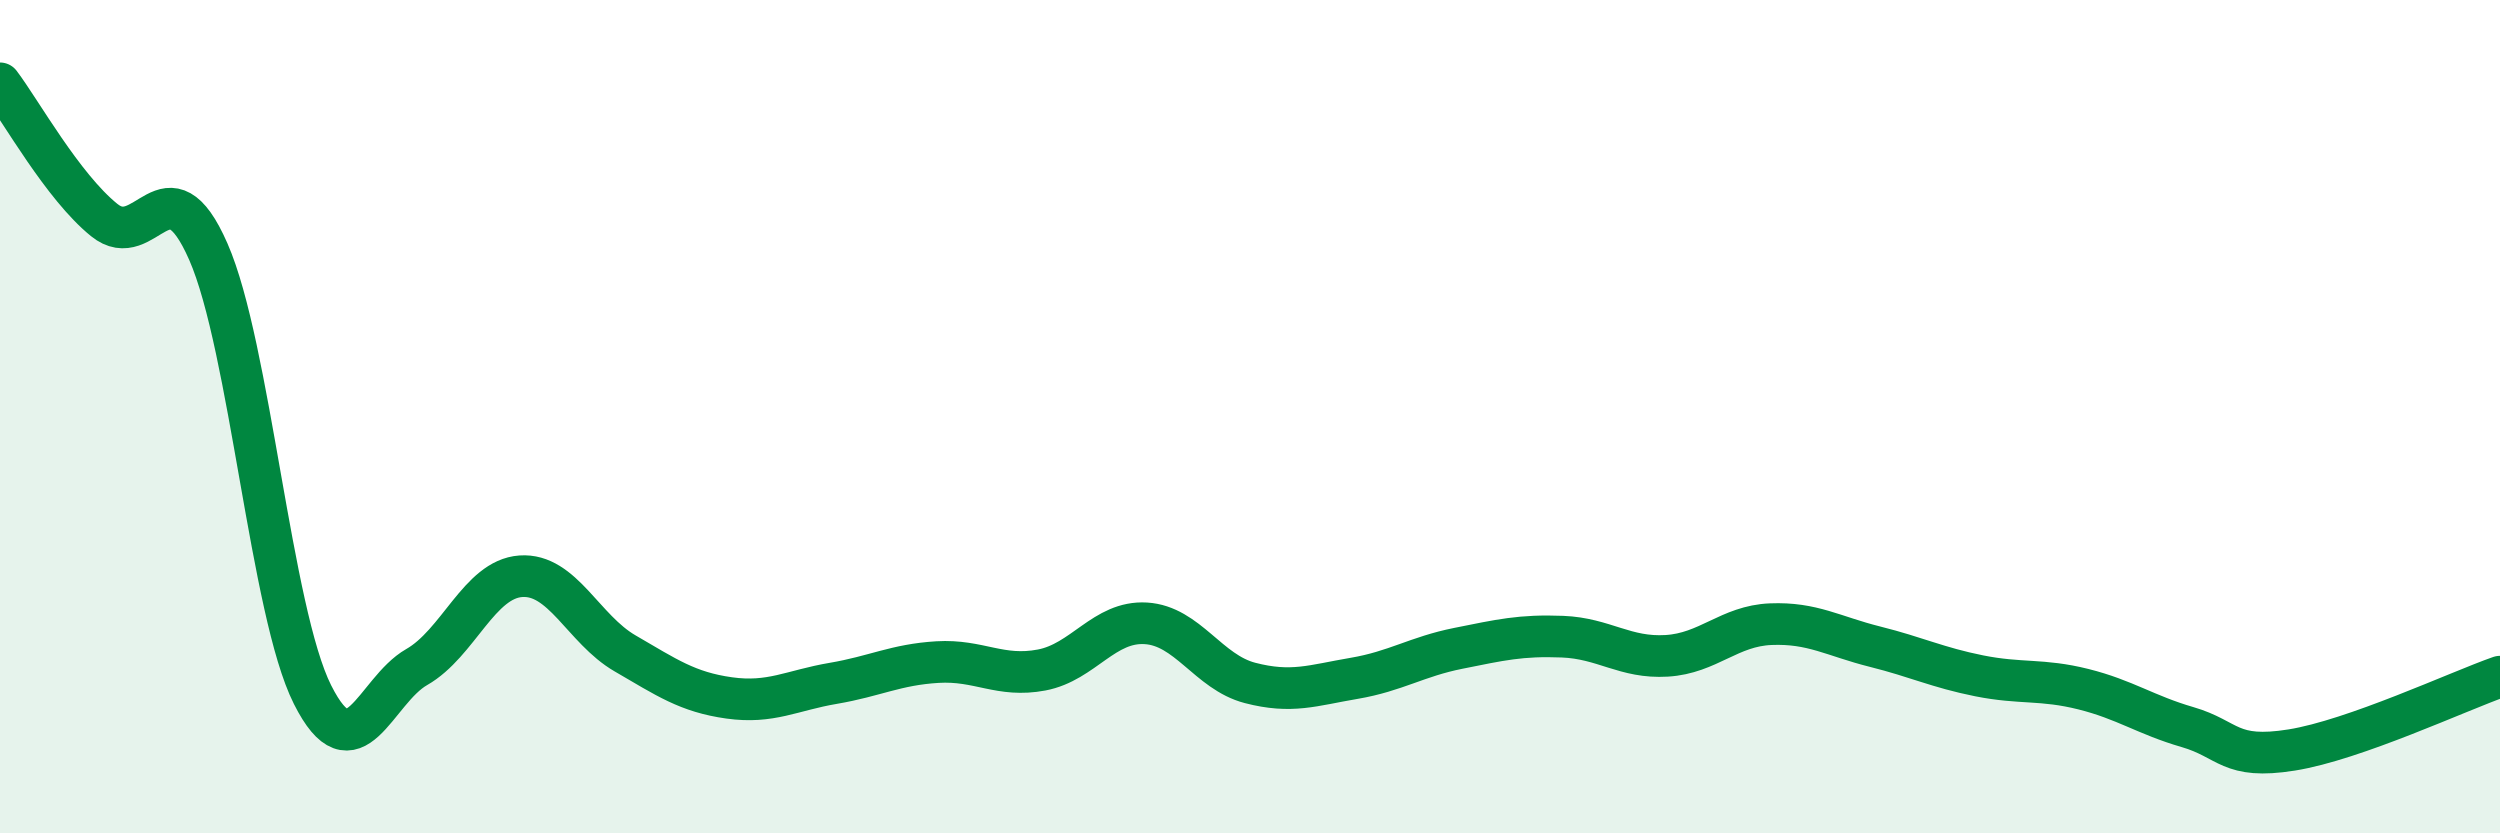
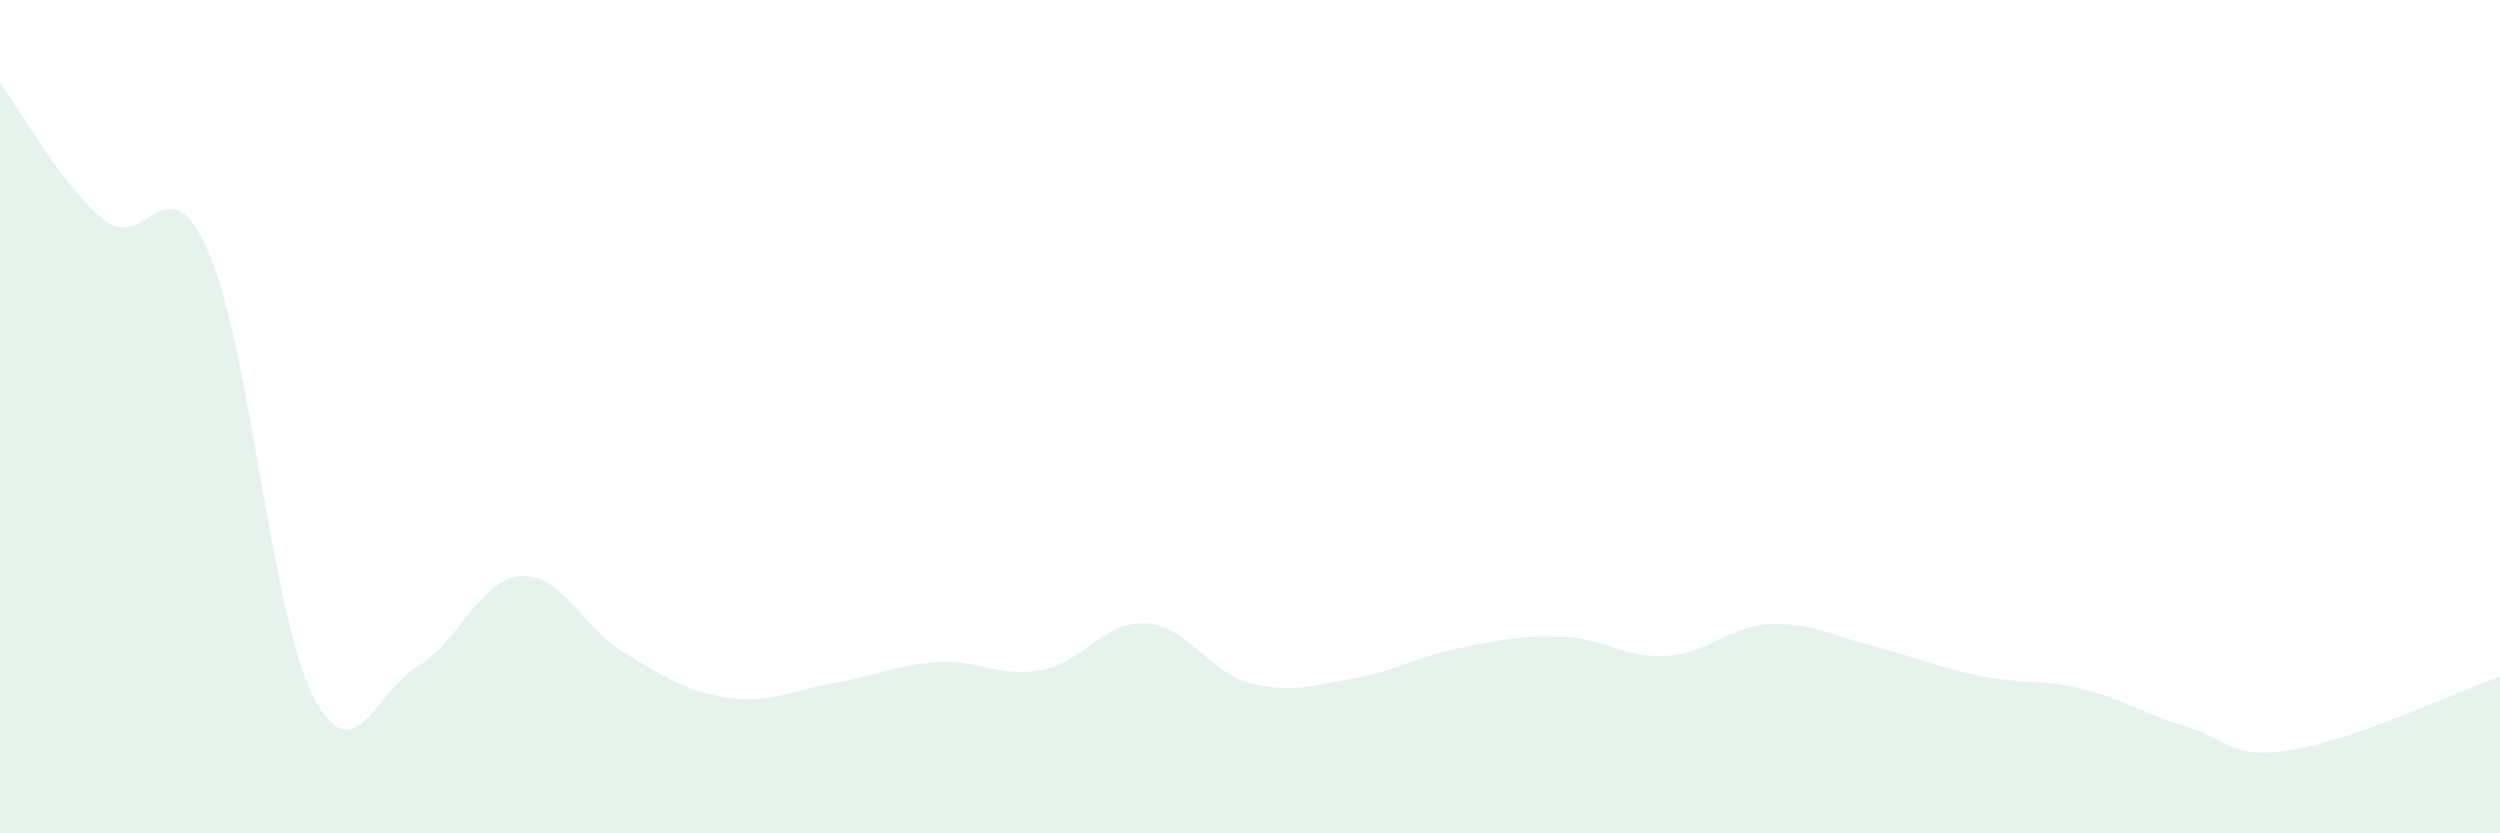
<svg xmlns="http://www.w3.org/2000/svg" width="60" height="20" viewBox="0 0 60 20">
  <path d="M 0,2 C 0.5,2.66 1.5,4.47 2.5,5.28 C 3.5,6.09 4,3.76 5,6.04 C 6,8.32 6.5,14.68 7.5,16.67 C 8.5,18.66 9,16.58 10,16.01 C 11,15.44 11.5,13.9 12.5,13.83 C 13.5,13.76 14,15.1 15,15.68 C 16,16.26 16.5,16.61 17.5,16.75 C 18.5,16.89 19,16.57 20,16.4 C 21,16.23 21.5,15.95 22.5,15.89 C 23.5,15.83 24,16.27 25,16.08 C 26,15.89 26.5,14.9 27.5,14.96 C 28.5,15.02 29,16.13 30,16.39 C 31,16.65 31.5,16.45 32.5,16.28 C 33.5,16.11 34,15.76 35,15.56 C 36,15.36 36.5,15.24 37.5,15.28 C 38.5,15.32 39,15.8 40,15.74 C 41,15.68 41.5,15.02 42.5,14.98 C 43.5,14.94 44,15.27 45,15.52 C 46,15.77 46.5,16.02 47.5,16.22 C 48.5,16.42 49,16.29 50,16.54 C 51,16.79 51.5,17.16 52.5,17.45 C 53.5,17.74 53.5,18.24 55,18 C 56.5,17.76 59,16.59 60,16.24L60 20L0 20Z" fill="#008740" opacity="0.1" stroke-linecap="round" stroke-linejoin="round" />
-   <path d="M 0,2 C 0.5,2.66 1.5,4.47 2.5,5.28 C 3.5,6.09 4,3.76 5,6.04 C 6,8.32 6.5,14.68 7.5,16.67 C 8.5,18.66 9,16.58 10,16.01 C 11,15.44 11.5,13.9 12.5,13.83 C 13.5,13.76 14,15.1 15,15.68 C 16,16.26 16.5,16.61 17.5,16.75 C 18.5,16.89 19,16.57 20,16.4 C 21,16.23 21.5,15.95 22.5,15.89 C 23.5,15.83 24,16.27 25,16.08 C 26,15.89 26.5,14.9 27.5,14.96 C 28.5,15.02 29,16.13 30,16.39 C 31,16.65 31.5,16.45 32.5,16.28 C 33.5,16.11 34,15.76 35,15.56 C 36,15.36 36.5,15.24 37.5,15.28 C 38.5,15.32 39,15.8 40,15.74 C 41,15.68 41.5,15.02 42.5,14.98 C 43.5,14.94 44,15.27 45,15.52 C 46,15.77 46.5,16.02 47.5,16.22 C 48.5,16.42 49,16.29 50,16.54 C 51,16.79 51.5,17.16 52.5,17.45 C 53.5,17.74 53.5,18.24 55,18 C 56.5,17.76 59,16.59 60,16.24" stroke="#008740" stroke-width="1" fill="none" stroke-linecap="round" stroke-linejoin="round" />
</svg>